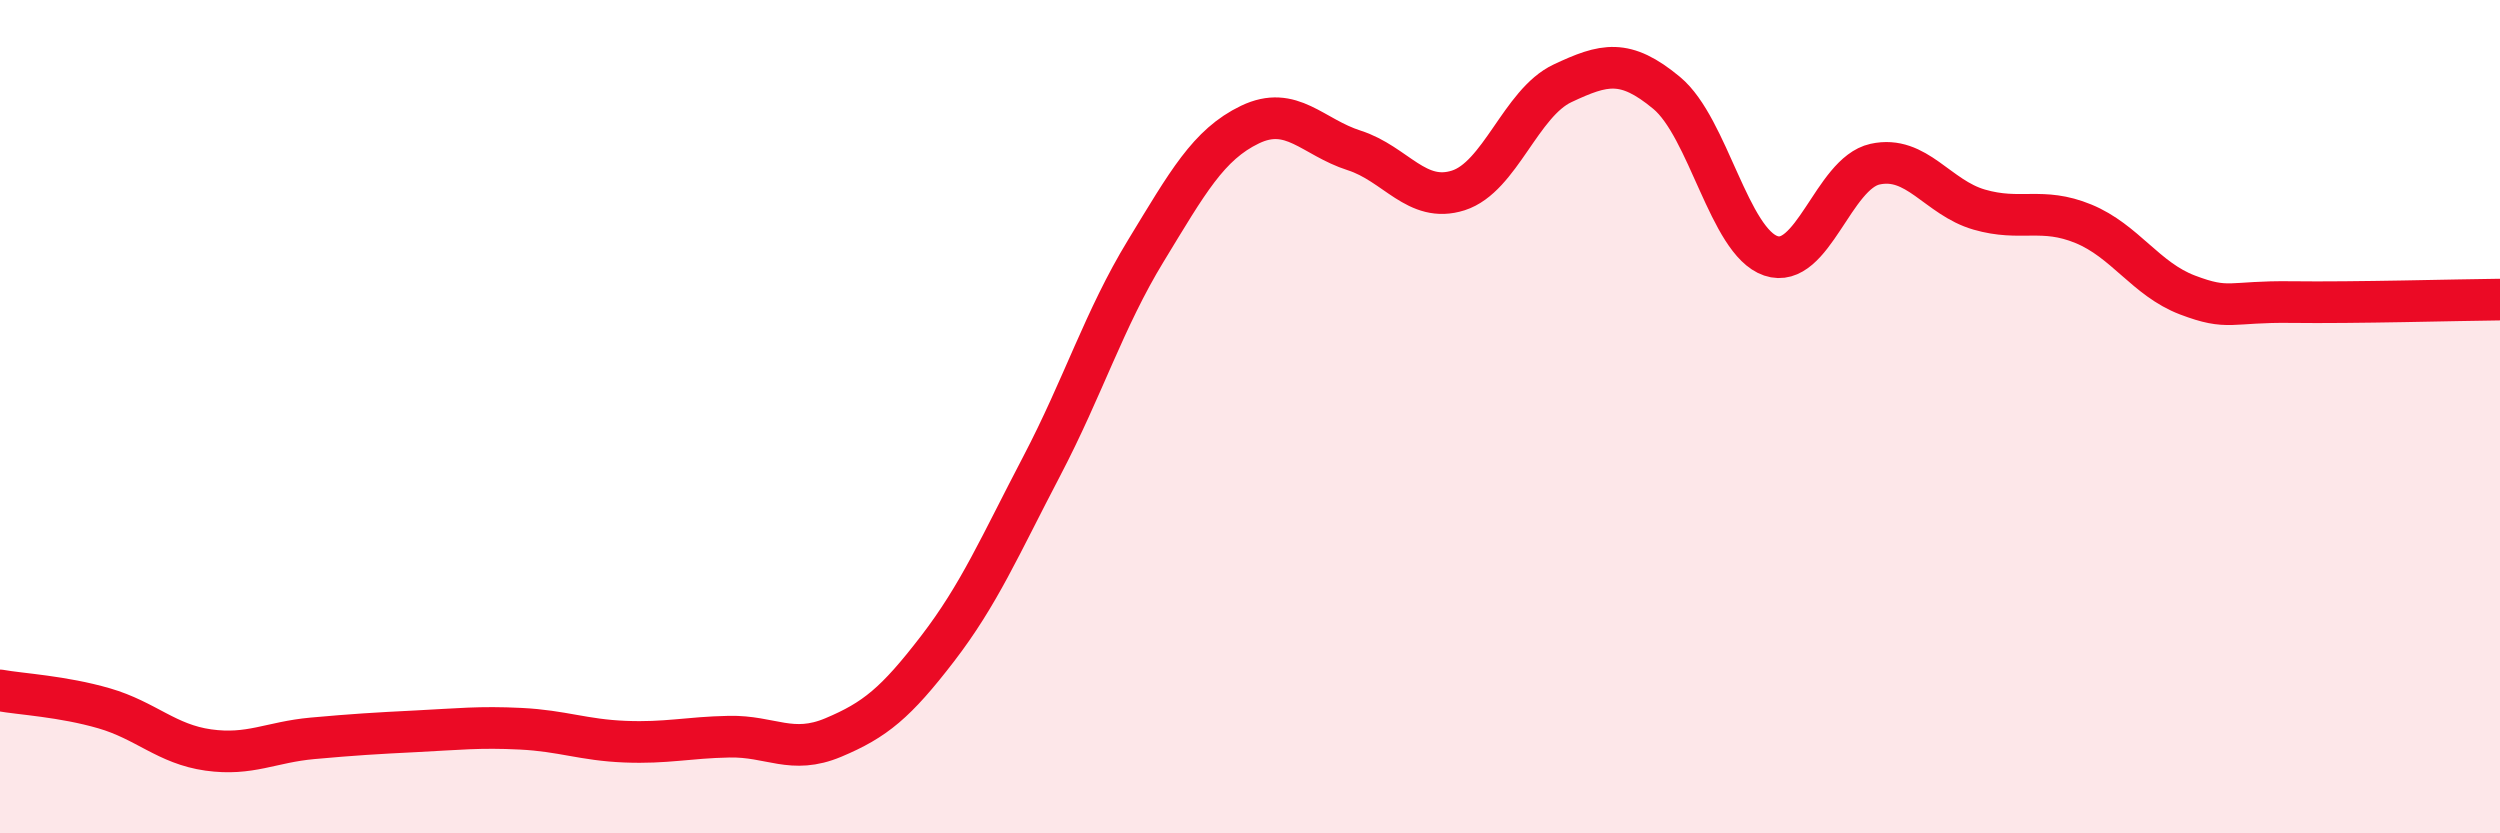
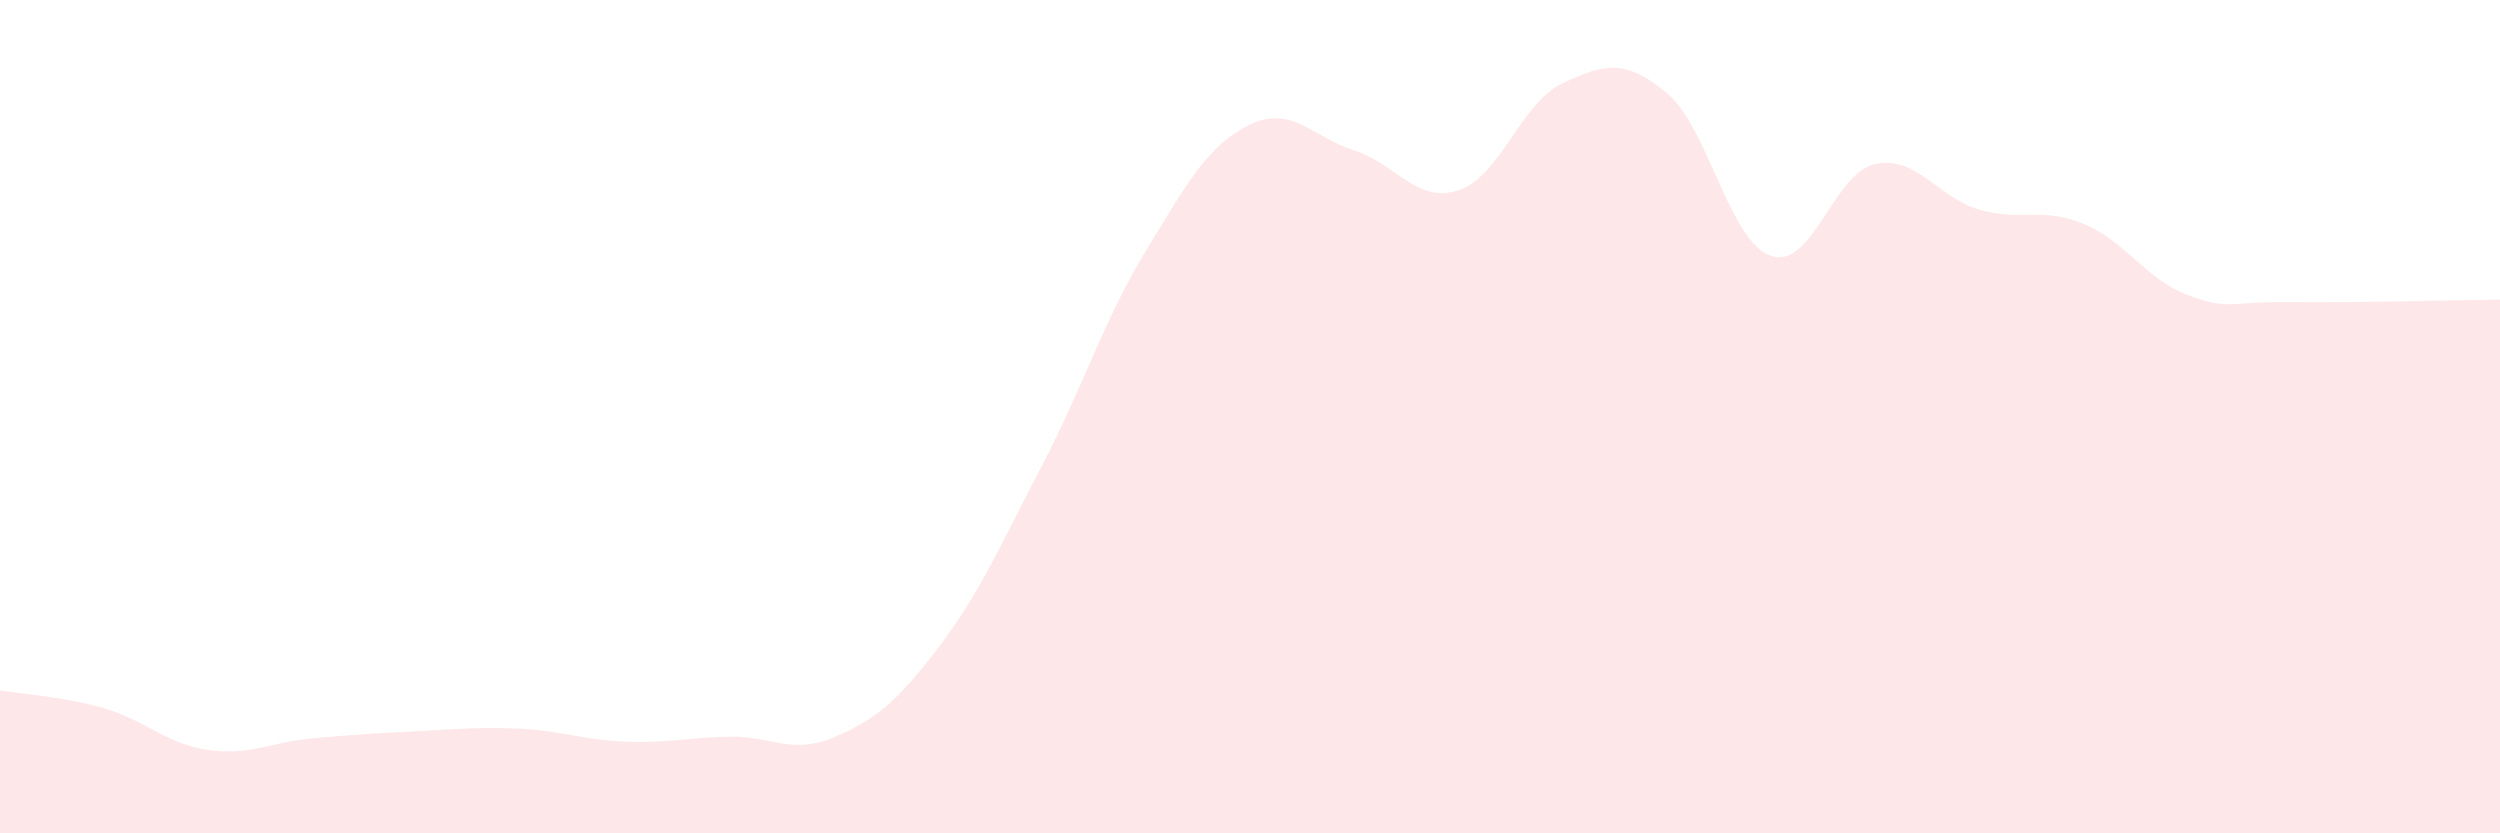
<svg xmlns="http://www.w3.org/2000/svg" width="60" height="20" viewBox="0 0 60 20">
  <path d="M 0,16.57 C 0.5,16.66 1.5,16.71 2.5,17 C 3.5,17.29 4,17.86 5,18 C 6,18.14 6.5,17.81 7.5,17.72 C 8.5,17.63 9,17.6 10,17.55 C 11,17.5 11.5,17.44 12.5,17.49 C 13.5,17.54 14,17.76 15,17.8 C 16,17.84 16.5,17.7 17.5,17.68 C 18.5,17.66 19,18.12 20,17.7 C 21,17.28 21.5,16.87 22.5,15.57 C 23.5,14.27 24,13.1 25,11.19 C 26,9.28 26.5,7.66 27.5,6.02 C 28.5,4.38 29,3.47 30,2.99 C 31,2.51 31.5,3.29 32.5,3.61 C 33.5,3.93 34,4.89 35,4.57 C 36,4.25 36.5,2.47 37.5,2 C 38.5,1.53 39,1.4 40,2.23 C 41,3.06 41.5,5.8 42.5,6.14 C 43.5,6.48 44,4.16 45,3.94 C 46,3.72 46.5,4.74 47.5,5.03 C 48.5,5.32 49,4.96 50,5.37 C 51,5.78 51.5,6.7 52.5,7.08 C 53.5,7.46 53.5,7.23 55,7.25 C 56.5,7.27 59,7.2 60,7.19L60 20L0 20Z" fill="#EB0A25" opacity="0.1" stroke-linecap="round" stroke-linejoin="round" />
-   <path d="M 0,16.57 C 0.5,16.66 1.5,16.71 2.5,17 C 3.5,17.29 4,17.86 5,18 C 6,18.14 6.5,17.81 7.5,17.72 C 8.5,17.63 9,17.6 10,17.55 C 11,17.5 11.5,17.44 12.5,17.49 C 13.5,17.54 14,17.76 15,17.8 C 16,17.84 16.5,17.7 17.5,17.68 C 18.5,17.66 19,18.12 20,17.7 C 21,17.28 21.5,16.87 22.5,15.57 C 23.5,14.27 24,13.1 25,11.19 C 26,9.28 26.5,7.66 27.5,6.02 C 28.5,4.38 29,3.47 30,2.99 C 31,2.51 31.5,3.29 32.5,3.61 C 33.5,3.93 34,4.89 35,4.57 C 36,4.25 36.5,2.47 37.5,2 C 38.5,1.53 39,1.4 40,2.23 C 41,3.06 41.5,5.8 42.5,6.14 C 43.5,6.48 44,4.16 45,3.94 C 46,3.72 46.5,4.74 47.5,5.03 C 48.5,5.32 49,4.96 50,5.37 C 51,5.78 51.5,6.7 52.5,7.08 C 53.5,7.46 53.5,7.23 55,7.25 C 56.5,7.27 59,7.2 60,7.19" stroke="#EB0A25" stroke-width="1" fill="none" stroke-linecap="round" stroke-linejoin="round" />
</svg>